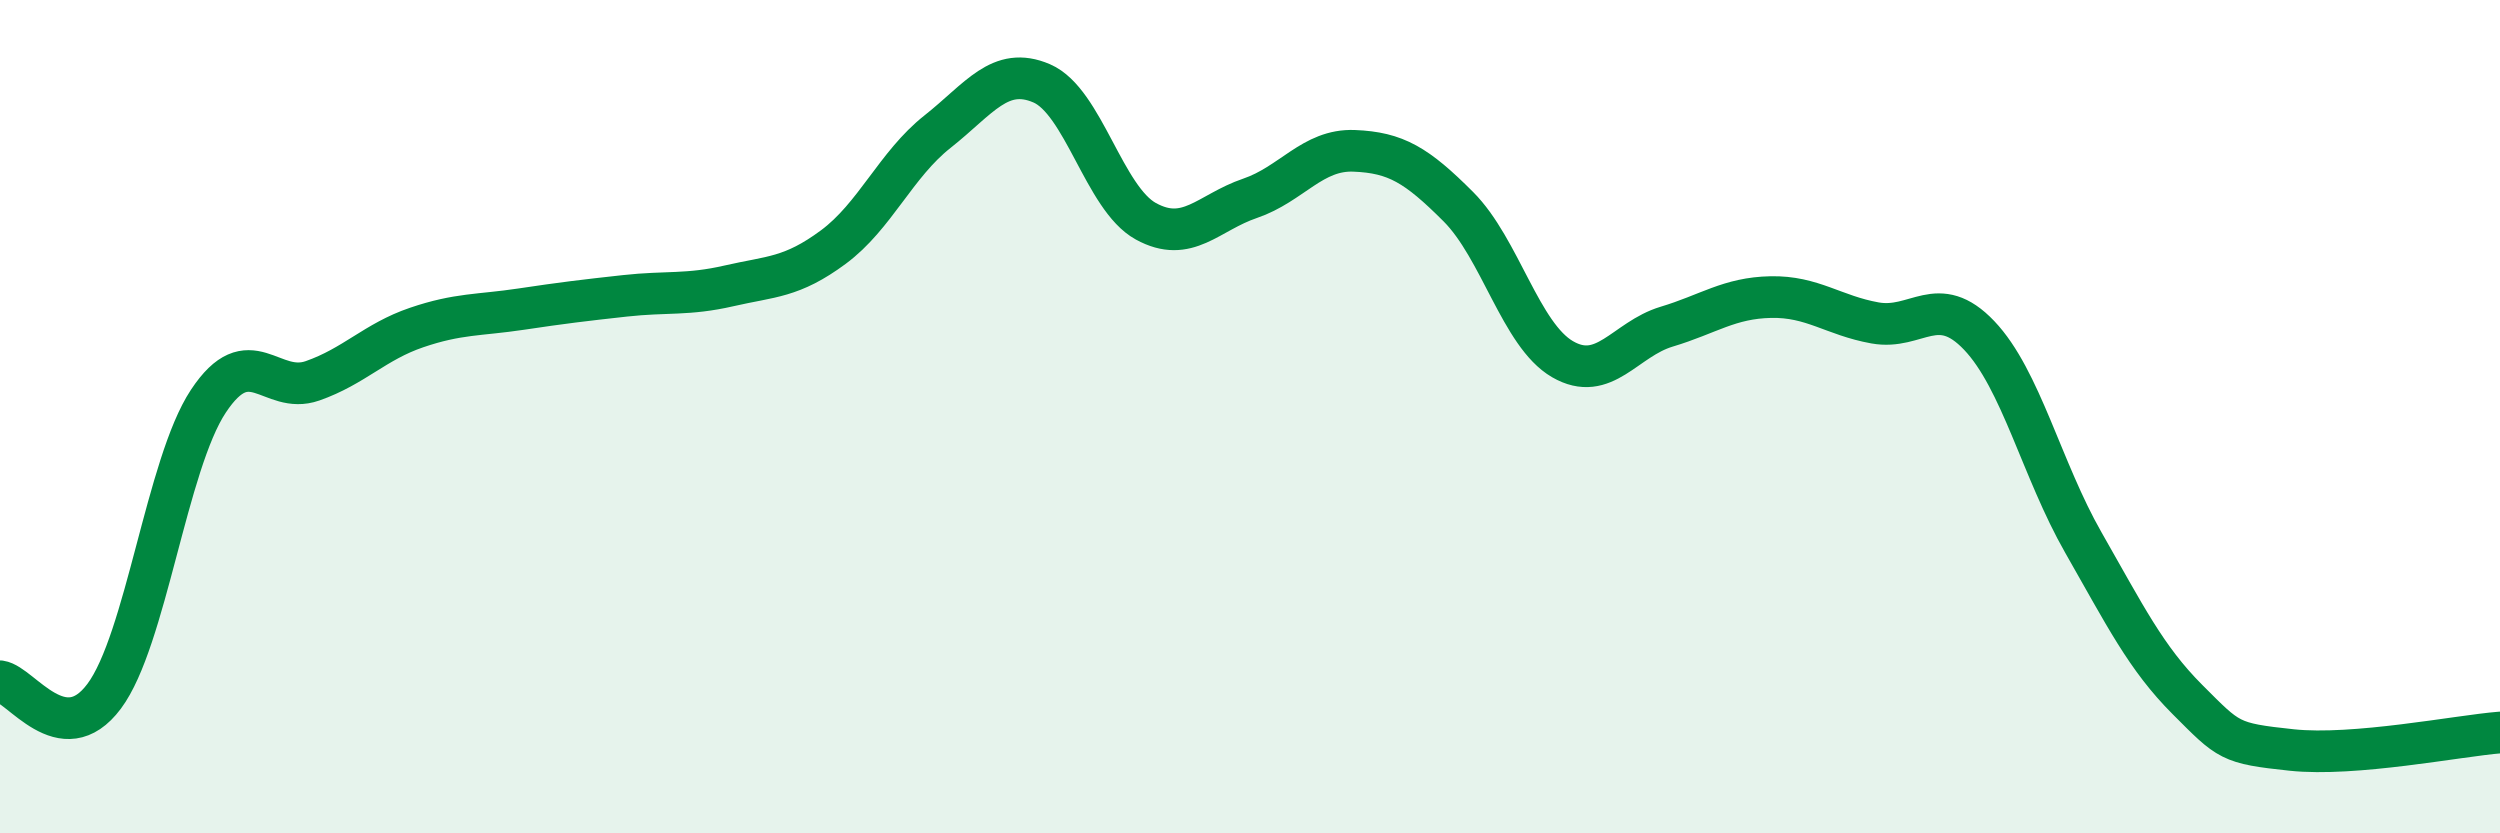
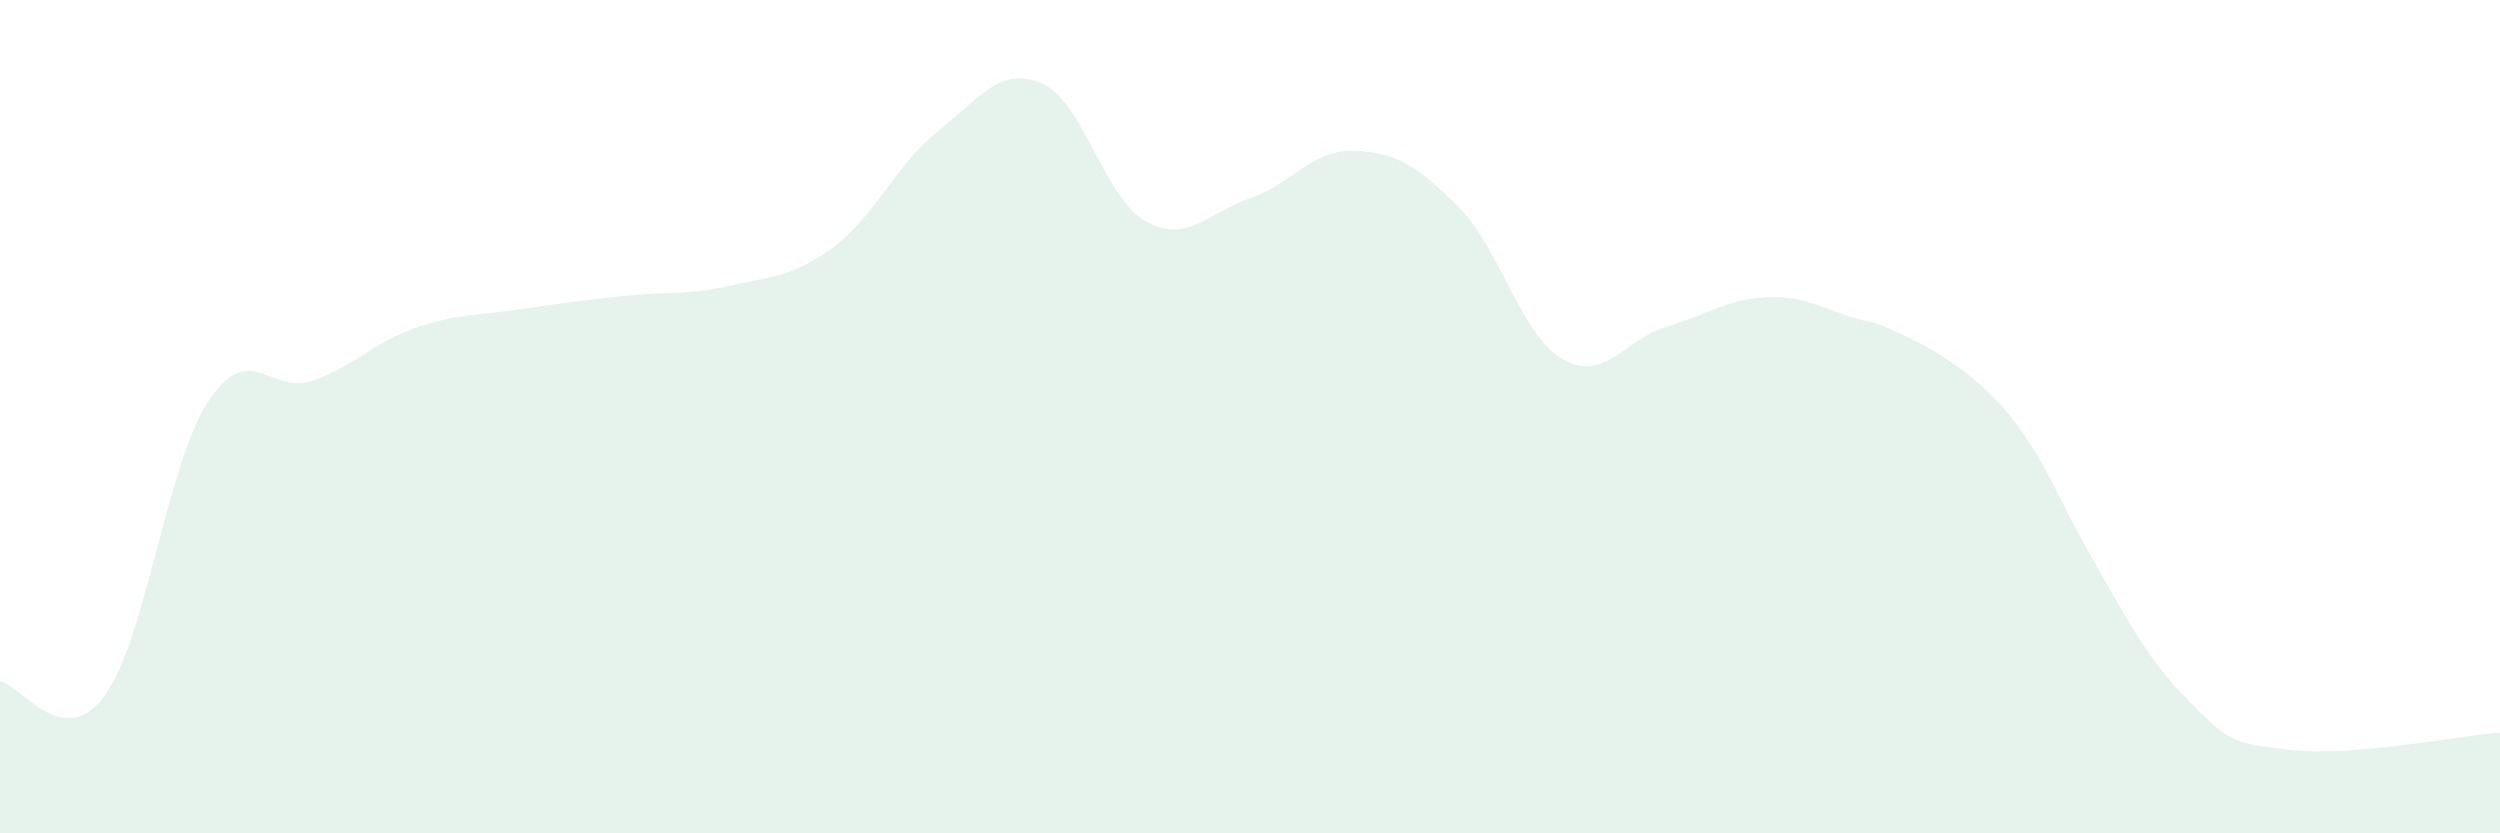
<svg xmlns="http://www.w3.org/2000/svg" width="60" height="20" viewBox="0 0 60 20">
-   <path d="M 0,16.35 C 0.5,16.42 1.5,18.05 2.5,16.71 C 3.5,15.37 4,11.14 5,9.63 C 6,8.12 6.5,9.49 7.5,9.14 C 8.5,8.79 9,8.2 10,7.86 C 11,7.52 11.5,7.57 12.5,7.42 C 13.5,7.27 14,7.21 15,7.1 C 16,6.99 16.5,7.09 17.5,6.86 C 18.5,6.63 19,6.67 20,5.93 C 21,5.19 21.5,3.95 22.5,3.16 C 23.5,2.37 24,1.57 25,2 C 26,2.43 26.5,4.76 27.5,5.31 C 28.5,5.86 29,5.1 30,4.76 C 31,4.42 31.5,3.58 32.5,3.62 C 33.5,3.66 34,3.96 35,4.96 C 36,5.96 36.5,8.04 37.5,8.62 C 38.5,9.2 39,8.14 40,7.84 C 41,7.54 41.5,7.15 42.5,7.13 C 43.5,7.11 44,7.57 45,7.75 C 46,7.93 46.5,7 47.5,8.05 C 48.5,9.1 49,11.27 50,13.02 C 51,14.77 51.5,15.79 52.5,16.79 C 53.5,17.79 53.5,17.84 55,18 C 56.5,18.16 59,17.66 60,17.58L60 20L0 20Z" fill="#008740" opacity="0.1" stroke-linecap="round" stroke-linejoin="round" />
-   <path d="M 0,16.35 C 0.5,16.42 1.5,18.05 2.5,16.71 C 3.5,15.37 4,11.14 5,9.63 C 6,8.12 6.5,9.49 7.5,9.14 C 8.5,8.79 9,8.2 10,7.86 C 11,7.52 11.5,7.57 12.5,7.42 C 13.5,7.27 14,7.21 15,7.1 C 16,6.99 16.5,7.09 17.5,6.86 C 18.5,6.63 19,6.67 20,5.93 C 21,5.19 21.5,3.95 22.5,3.16 C 23.5,2.37 24,1.57 25,2 C 26,2.43 26.5,4.76 27.5,5.31 C 28.5,5.86 29,5.1 30,4.76 C 31,4.42 31.5,3.58 32.5,3.62 C 33.5,3.66 34,3.96 35,4.96 C 36,5.96 36.5,8.04 37.5,8.62 C 38.5,9.2 39,8.14 40,7.84 C 41,7.54 41.5,7.15 42.5,7.13 C 43.5,7.11 44,7.57 45,7.75 C 46,7.93 46.5,7 47.5,8.05 C 48.5,9.1 49,11.27 50,13.02 C 51,14.77 51.5,15.79 52.5,16.79 C 53.5,17.79 53.5,17.84 55,18 C 56.5,18.16 59,17.66 60,17.58" stroke="#008740" stroke-width="1" fill="none" stroke-linecap="round" stroke-linejoin="round" />
+   <path d="M 0,16.35 C 0.5,16.42 1.5,18.05 2.5,16.71 C 3.5,15.37 4,11.14 5,9.63 C 6,8.12 6.5,9.49 7.5,9.14 C 8.5,8.79 9,8.2 10,7.86 C 11,7.52 11.5,7.57 12.5,7.42 C 13.5,7.27 14,7.21 15,7.1 C 16,6.99 16.5,7.09 17.5,6.86 C 18.5,6.63 19,6.67 20,5.93 C 21,5.19 21.5,3.95 22.5,3.16 C 23.5,2.37 24,1.57 25,2 C 26,2.43 26.5,4.76 27.5,5.31 C 28.5,5.86 29,5.1 30,4.76 C 31,4.42 31.5,3.58 32.5,3.62 C 33.5,3.66 34,3.96 35,4.96 C 36,5.96 36.5,8.04 37.5,8.62 C 38.5,9.2 39,8.14 40,7.84 C 41,7.54 41.5,7.15 42.5,7.13 C 43.5,7.11 44,7.57 45,7.75 C 48.5,9.1 49,11.27 50,13.02 C 51,14.77 51.5,15.79 52.5,16.79 C 53.5,17.79 53.5,17.84 55,18 C 56.5,18.16 59,17.66 60,17.58L60 20L0 20Z" fill="#008740" opacity="0.1" stroke-linecap="round" stroke-linejoin="round" />
</svg>